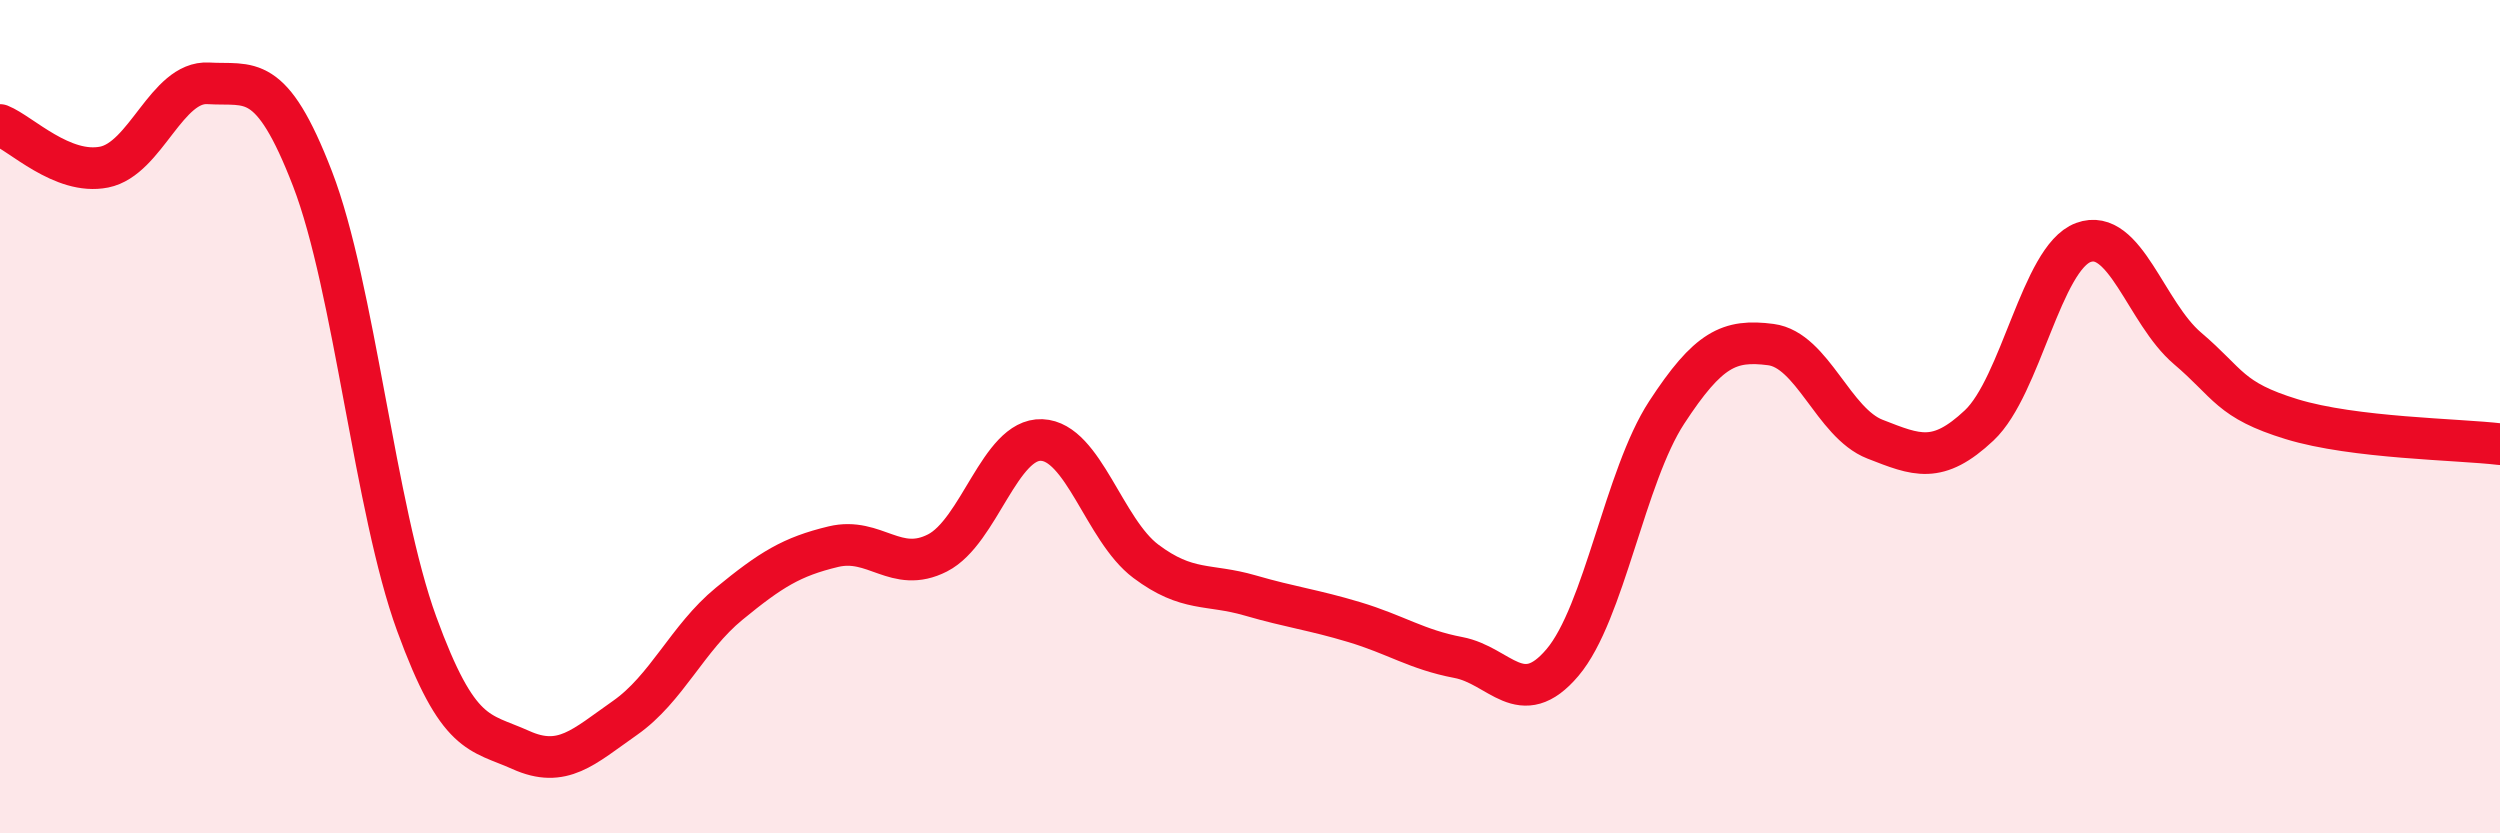
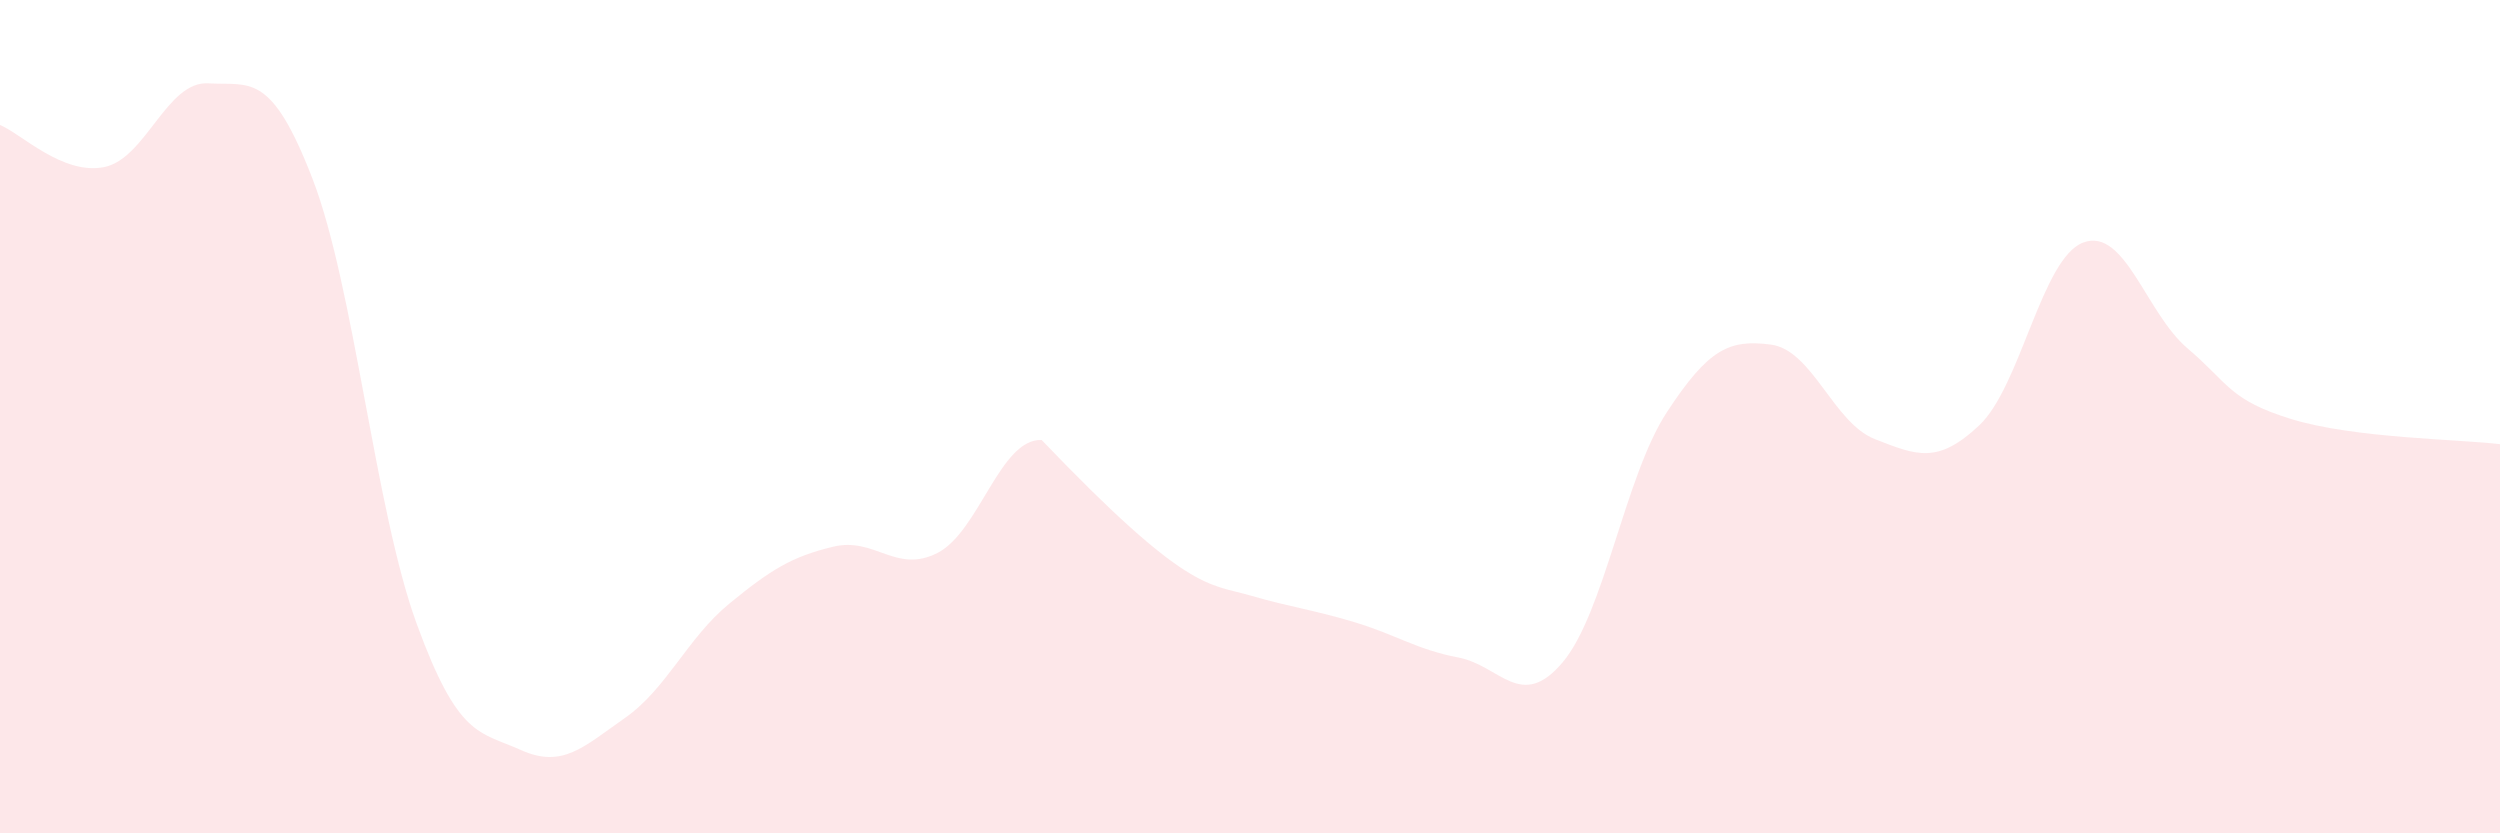
<svg xmlns="http://www.w3.org/2000/svg" width="60" height="20" viewBox="0 0 60 20">
-   <path d="M 0,3 C 0.5,3.2 1.5,4.21 2.5,4.01 C 3.5,3.81 4,1.94 5,2 C 6,2.06 6.5,1.7 7.5,4.29 C 8.5,6.88 9,12.23 10,14.97 C 11,17.71 11.5,17.55 12.5,18 C 13.5,18.45 14,17.93 15,17.23 C 16,16.53 16.5,15.31 17.5,14.49 C 18.5,13.67 19,13.36 20,13.12 C 21,12.88 21.5,13.78 22.5,13.27 C 23.5,12.76 24,10.52 25,10.56 C 26,10.6 26.5,12.72 27.5,13.47 C 28.5,14.22 29,14 30,14.29 C 31,14.58 31.5,14.63 32.5,14.93 C 33.5,15.23 34,15.59 35,15.78 C 36,15.97 36.5,17.08 37.5,15.9 C 38.5,14.72 39,11.43 40,9.9 C 41,8.37 41.5,8.14 42.5,8.27 C 43.5,8.4 44,10.15 45,10.54 C 46,10.93 46.5,11.15 47.5,10.21 C 48.5,9.27 49,6.19 50,5.82 C 51,5.45 51.5,7.51 52.5,8.36 C 53.5,9.21 53.5,9.6 55,10.06 C 56.5,10.52 59,10.54 60,10.66L60 20L0 20Z" fill="#EB0A25" opacity="0.1" stroke-linecap="round" stroke-linejoin="round" />
-   <path d="M 0,3 C 0.5,3.2 1.5,4.21 2.5,4.01 C 3.5,3.81 4,1.94 5,2 C 6,2.06 6.5,1.7 7.5,4.29 C 8.5,6.88 9,12.23 10,14.97 C 11,17.71 11.5,17.55 12.5,18 C 13.5,18.45 14,17.93 15,17.23 C 16,16.53 16.5,15.31 17.5,14.49 C 18.5,13.67 19,13.36 20,13.12 C 21,12.88 21.5,13.78 22.5,13.27 C 23.5,12.76 24,10.52 25,10.56 C 26,10.6 26.5,12.72 27.5,13.47 C 28.5,14.22 29,14 30,14.29 C 31,14.58 31.5,14.63 32.5,14.93 C 33.5,15.23 34,15.59 35,15.78 C 36,15.97 36.5,17.08 37.5,15.9 C 38.5,14.72 39,11.43 40,9.9 C 41,8.37 41.5,8.14 42.5,8.27 C 43.5,8.4 44,10.15 45,10.54 C 46,10.93 46.5,11.15 47.5,10.21 C 48.5,9.27 49,6.19 50,5.82 C 51,5.45 51.5,7.51 52.5,8.36 C 53.5,9.21 53.5,9.6 55,10.06 C 56.5,10.52 59,10.54 60,10.66" stroke="#EB0A25" stroke-width="1" fill="none" stroke-linecap="round" stroke-linejoin="round" />
+   <path d="M 0,3 C 0.5,3.2 1.5,4.21 2.5,4.01 C 3.5,3.81 4,1.94 5,2 C 6,2.06 6.5,1.7 7.5,4.29 C 8.5,6.88 9,12.23 10,14.97 C 11,17.71 11.5,17.55 12.5,18 C 13.5,18.45 14,17.93 15,17.23 C 16,16.53 16.5,15.31 17.5,14.49 C 18.5,13.67 19,13.36 20,13.12 C 21,12.88 21.5,13.78 22.5,13.27 C 23.5,12.76 24,10.52 25,10.56 C 28.5,14.22 29,14 30,14.29 C 31,14.58 31.5,14.63 32.5,14.93 C 33.5,15.23 34,15.59 35,15.78 C 36,15.97 36.5,17.08 37.5,15.9 C 38.5,14.72 39,11.43 40,9.9 C 41,8.37 41.5,8.14 42.5,8.27 C 43.5,8.4 44,10.15 45,10.54 C 46,10.93 46.5,11.15 47.5,10.21 C 48.5,9.27 49,6.19 50,5.82 C 51,5.45 51.5,7.51 52.5,8.36 C 53.5,9.21 53.5,9.6 55,10.06 C 56.5,10.52 59,10.54 60,10.66L60 20L0 20Z" fill="#EB0A25" opacity="0.1" stroke-linecap="round" stroke-linejoin="round" />
</svg>